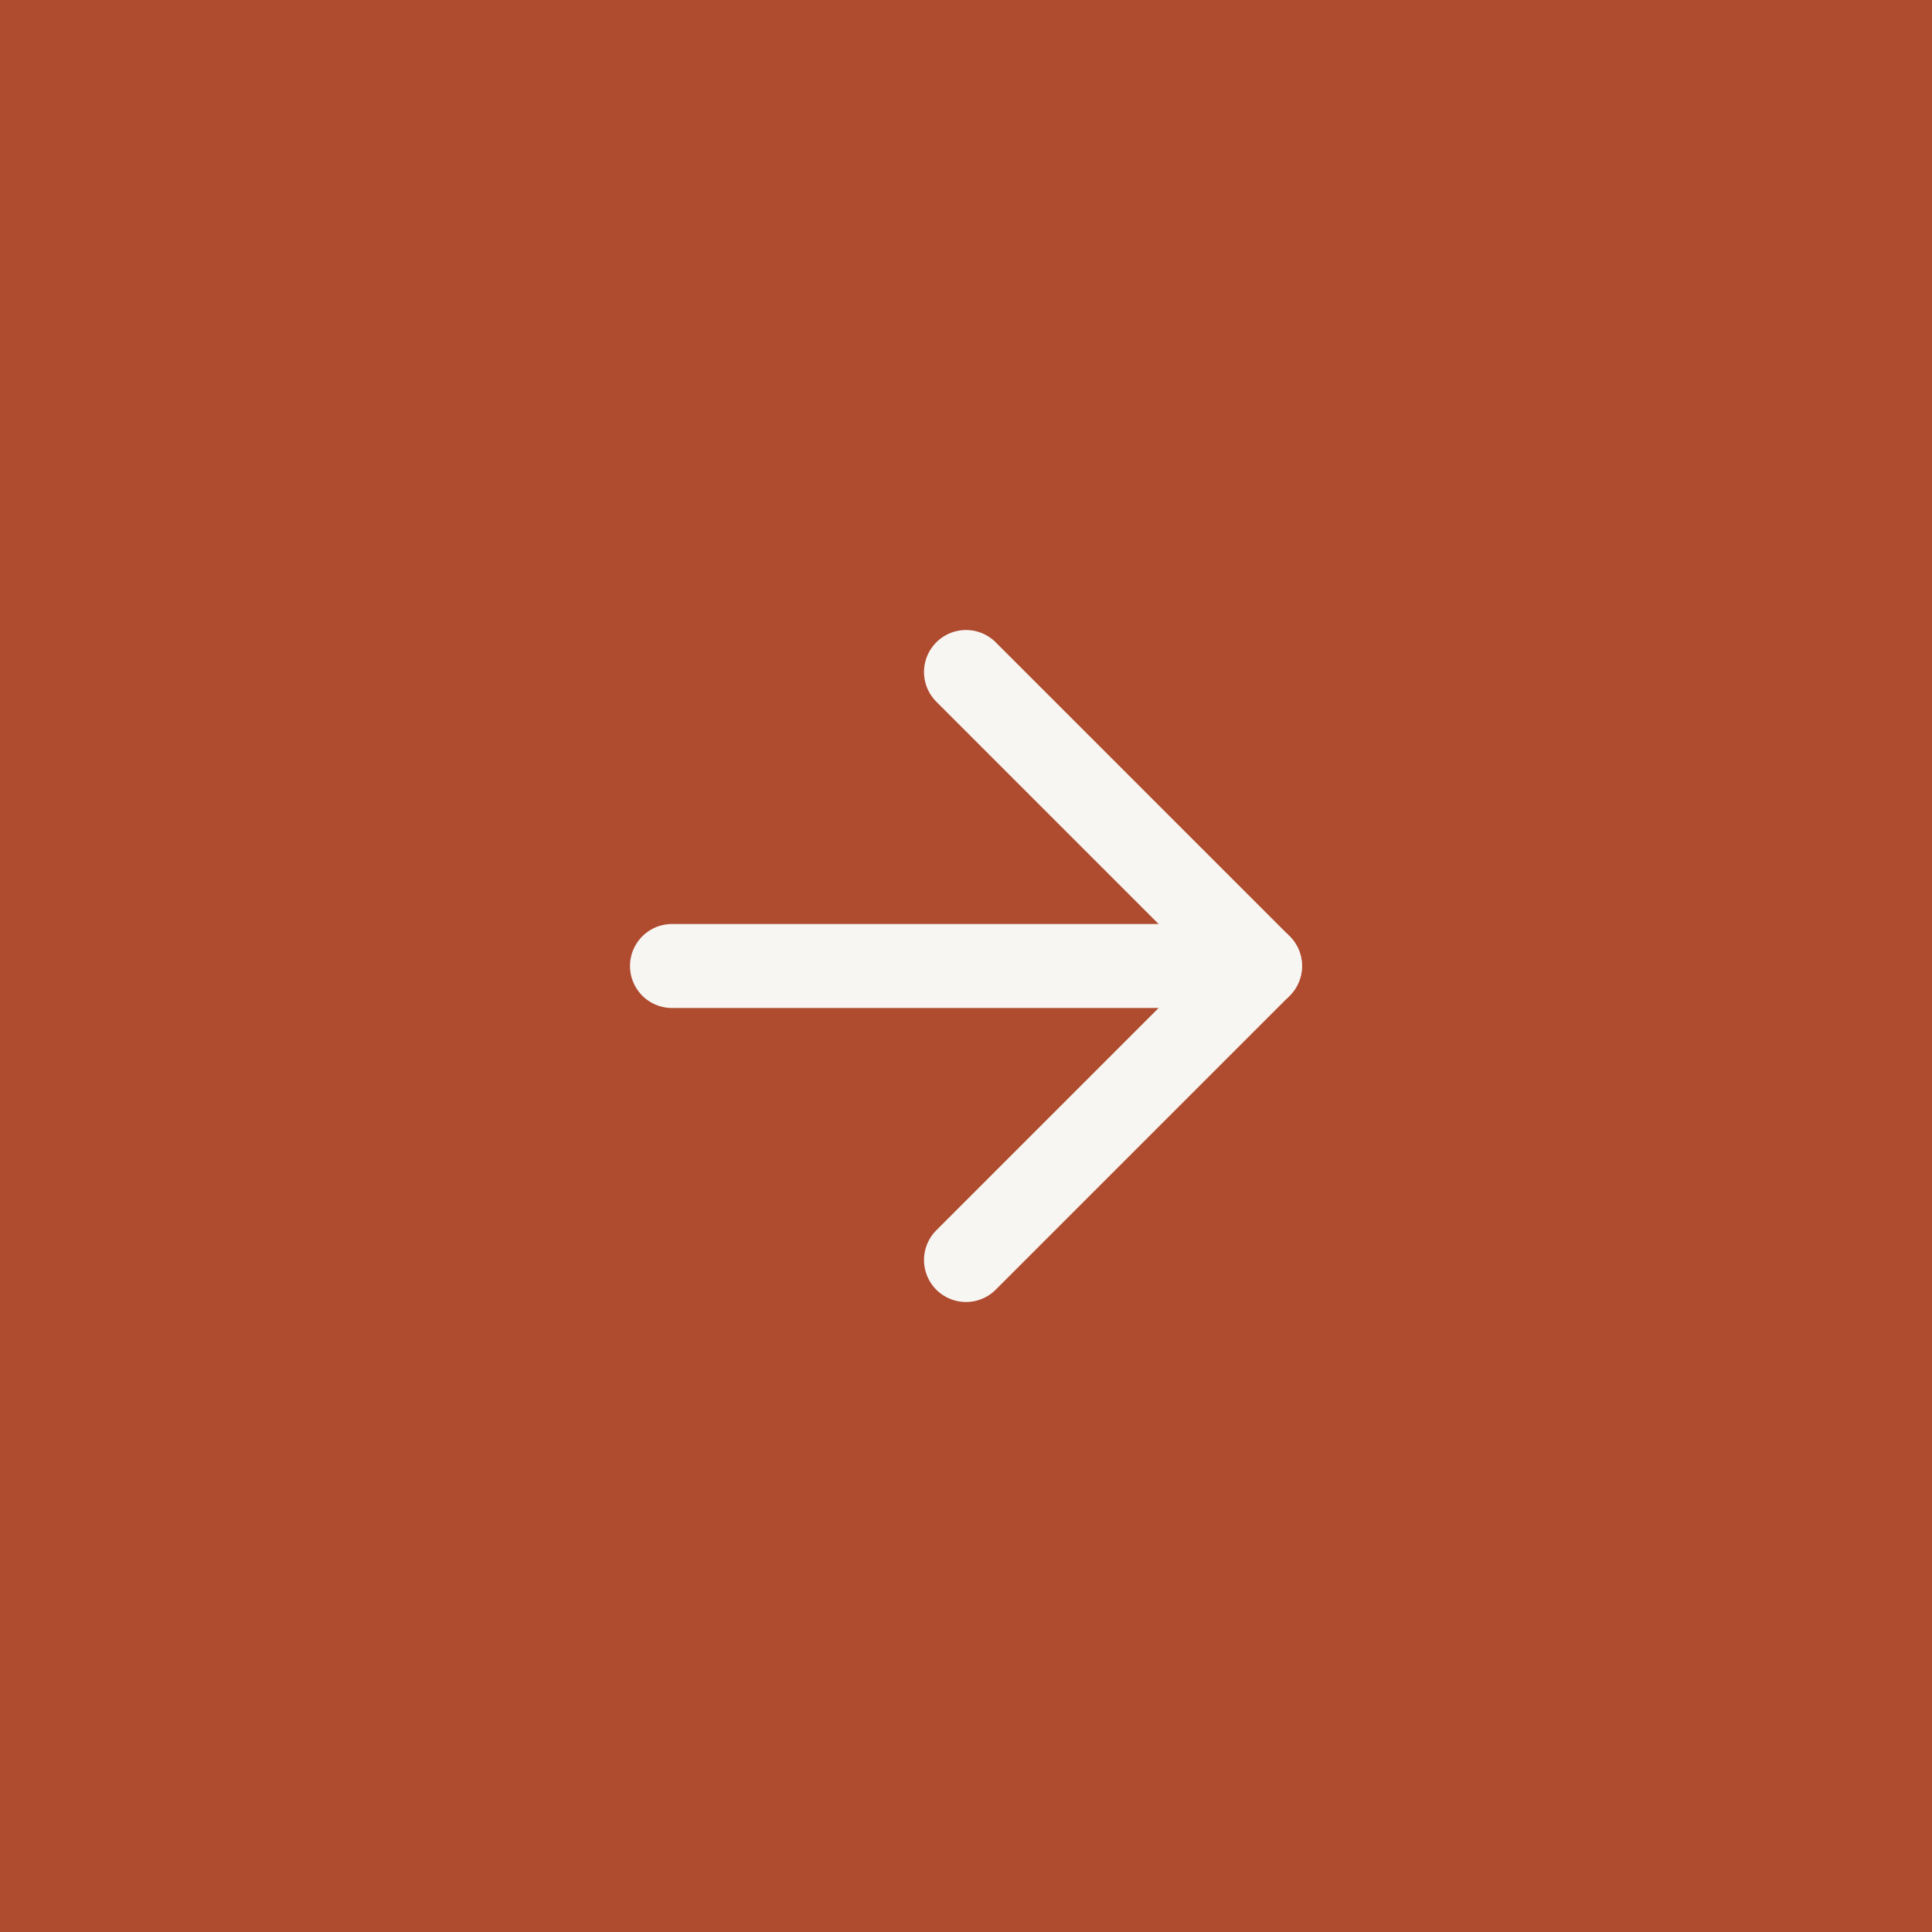
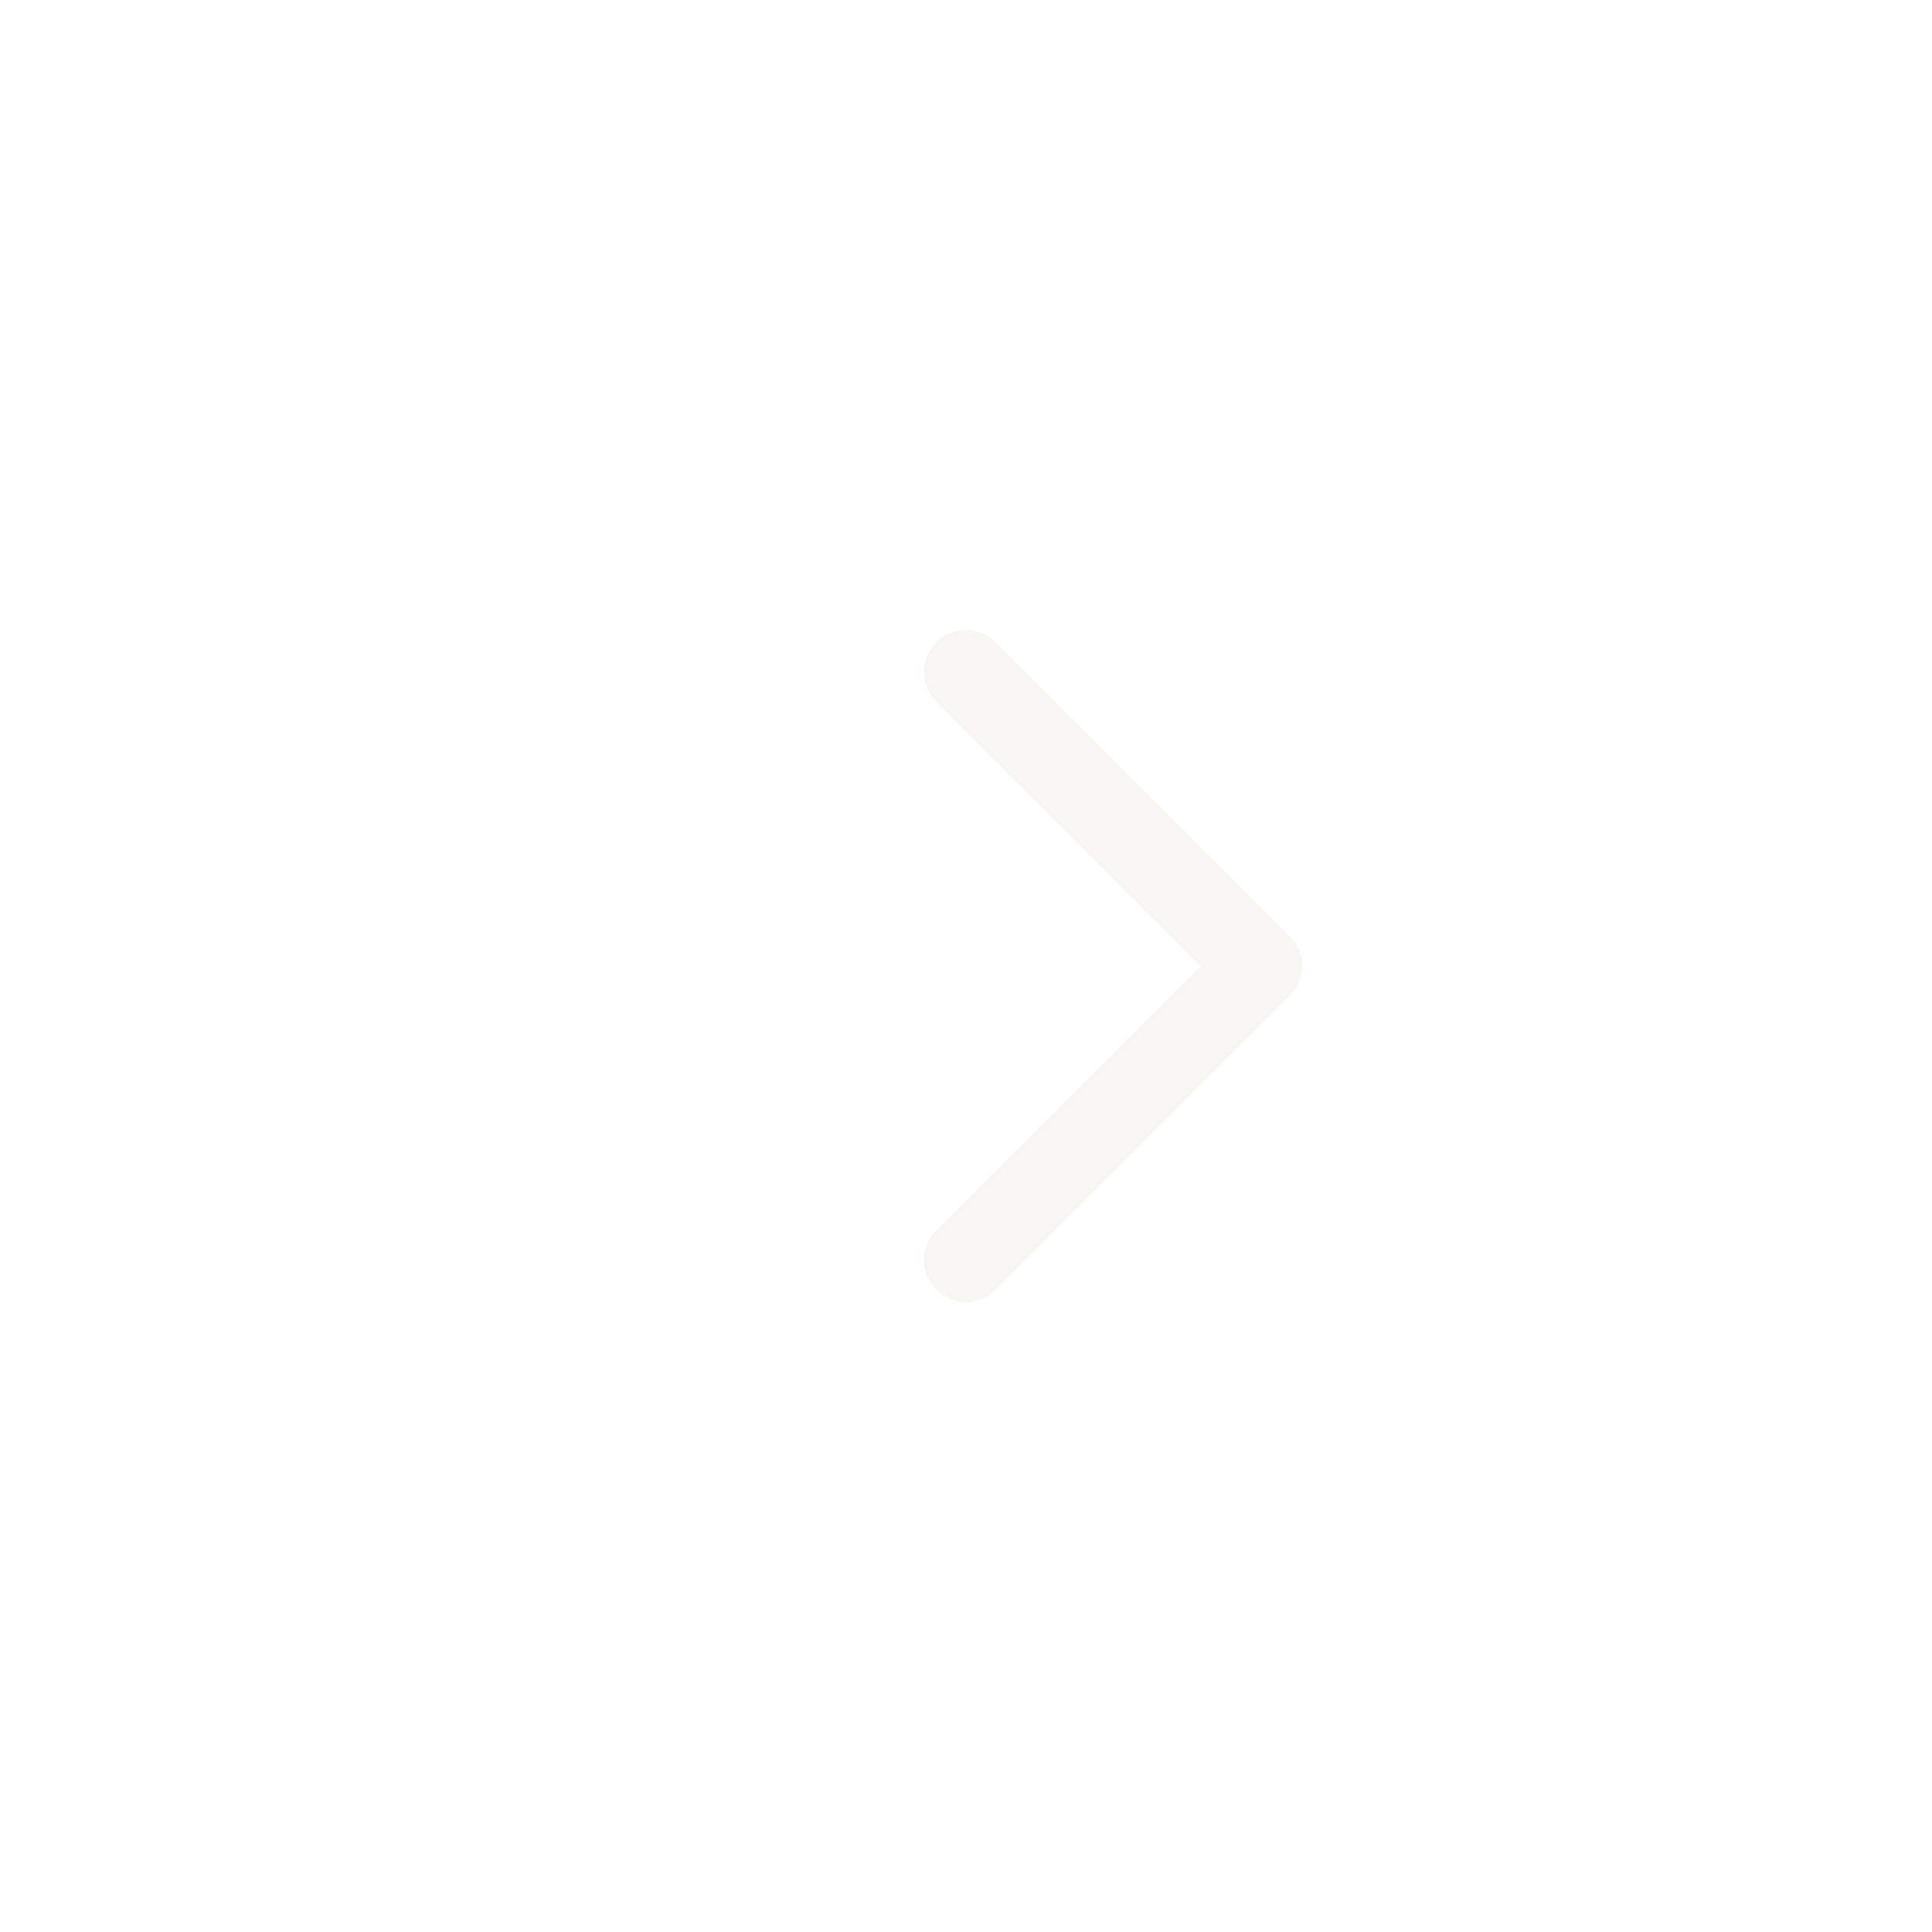
<svg xmlns="http://www.w3.org/2000/svg" width="69" height="69" viewBox="0 0 69 69">
  <g id="Group_189" data-name="Group 189" transform="translate(-734 -2944)">
-     <rect id="Rectangle_552" data-name="Rectangle 552" width="69" height="69" transform="translate(734 2944)" fill="#af4b2f" />
    <g id="Group_188" data-name="Group 188" transform="translate(298 890)">
-       <path id="Path_319" data-name="Path 319" d="M7.5,18h21" transform="translate(452.5 2070.5)" fill="none" stroke="#f7f6f3" stroke-linecap="round" stroke-linejoin="round" stroke-width="3" />
      <path id="Path_320" data-name="Path 320" d="M18,7.5,28.5,18,18,28.5" transform="translate(452.5 2070.5)" fill="none" stroke="#f7f6f3" stroke-linecap="round" stroke-linejoin="round" stroke-width="3" />
    </g>
  </g>
</svg>